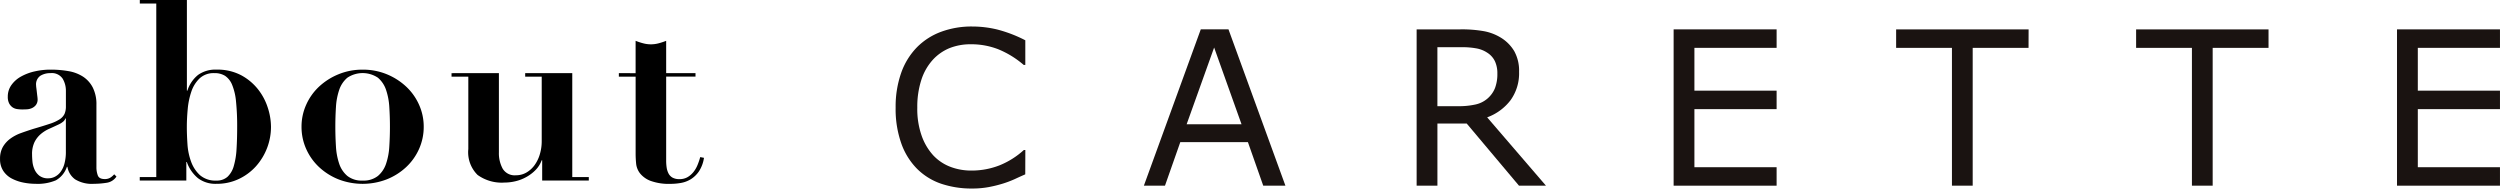
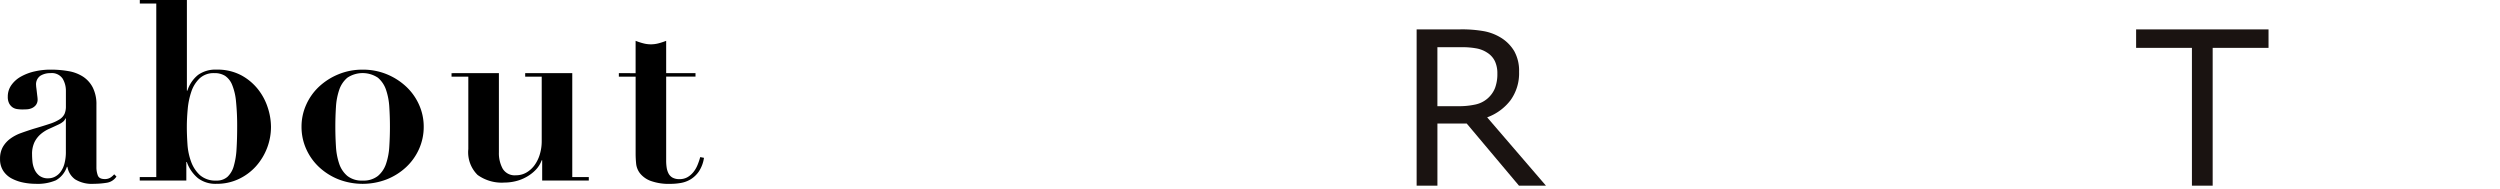
<svg xmlns="http://www.w3.org/2000/svg" width="349.39" height="26.345" viewBox="0 0 349.39 26.345">
  <g id="グループ_366" data-name="グループ 366" transform="translate(13566.888 9371.235)">
    <path id="パス_676" data-name="パス 676" d="M21.318,25.32v4.62a6.228,6.228,0,0,1-.21,1.733,3.333,3.333,0,0,1-.56,1.155,2.273,2.273,0,0,1-.787.647,2.042,2.042,0,0,1-.892.21,1.953,1.953,0,0,1-1.26-.368,2.318,2.318,0,0,1-.683-.893,3.545,3.545,0,0,1-.28-1.085q-.052-.56-.052-.98a3.837,3.837,0,0,1,.332-1.715,3.581,3.581,0,0,1,.858-1.12,4.792,4.792,0,0,1,1.19-.753q.665-.3,1.33-.612a2.756,2.756,0,0,0,.683-.437,1.04,1.04,0,0,0,.262-.4Zm7.07,8.12-.315-.315a2.438,2.438,0,0,1-.577.49,1.466,1.466,0,0,1-.753.175q-.77,0-.962-.507a3.294,3.294,0,0,1-.193-1.173V23.43A5.185,5.185,0,0,0,25.08,21a4.015,4.015,0,0,0-1.365-1.523,5.416,5.416,0,0,0-2.03-.77,14.193,14.193,0,0,0-2.5-.21,9.906,9.906,0,0,0-2.222.245,7.116,7.116,0,0,0-1.908.717,4.051,4.051,0,0,0-1.347,1.19,2.75,2.75,0,0,0-.507,1.628,1.967,1.967,0,0,0,.193.945,1.546,1.546,0,0,0,.472.542,1.5,1.5,0,0,0,.648.245,5.071,5.071,0,0,0,.717.052q.245,0,.613-.017a2.039,2.039,0,0,0,.7-.157,1.493,1.493,0,0,0,.578-.437,1.257,1.257,0,0,0,.245-.823,3.726,3.726,0,0,0-.035-.385q-.035-.28-.07-.595t-.07-.578a3.264,3.264,0,0,1-.035-.367,1.455,1.455,0,0,1,.595-1.347,2.61,2.61,0,0,1,1.4-.368,1.823,1.823,0,0,1,1.715.77,3.308,3.308,0,0,1,.455,1.715V23.6a2.62,2.62,0,0,1-.192,1.085,1.876,1.876,0,0,1-.683.753,5.754,5.754,0,0,1-1.382.63q-.892.3-2.327.718-.875.28-1.7.577a5.856,5.856,0,0,0-1.47.77,3.817,3.817,0,0,0-1.05,1.155,3.294,3.294,0,0,0-.4,1.7,2.929,2.929,0,0,0,.455,1.663,3.18,3.18,0,0,0,1.19,1.068,5.975,5.975,0,0,0,1.61.56,8.732,8.732,0,0,0,1.715.175,6.512,6.512,0,0,0,2.835-.49,3.388,3.388,0,0,0,1.54-1.89h.07a2.7,2.7,0,0,0,1.068,1.75,4.478,4.478,0,0,0,2.643.63,11.648,11.648,0,0,0,1.733-.14A1.976,1.976,0,0,0,28.388,33.44Zm9.835-6.93q0-1.155.122-2.485a10.474,10.474,0,0,1,.507-2.45,4.565,4.565,0,0,1,1.155-1.855,2.866,2.866,0,0,1,2.065-.735,2.72,2.72,0,0,1,1.505.385,2.772,2.772,0,0,1,.98,1.26,8.051,8.051,0,0,1,.542,2.327,33.736,33.736,0,0,1,.158,3.552q0,1.715-.088,3.1a10.506,10.506,0,0,1-.385,2.362,3.261,3.261,0,0,1-.875,1.5A2.227,2.227,0,0,1,42.353,34a3.271,3.271,0,0,1-2.292-.752,4.736,4.736,0,0,1-1.242-1.89,8.71,8.71,0,0,1-.508-2.45Q38.223,27.6,38.223,26.51ZM33.953,9.255V33.51h-2.31V34h6.51V31.41h.07a5.108,5.108,0,0,0,1.557,2.257,4.027,4.027,0,0,0,2.572.788,7.168,7.168,0,0,0,3.115-.665,7.579,7.579,0,0,0,2.4-1.768,8.284,8.284,0,0,0,2.118-5.547,8.823,8.823,0,0,0-.437-2.625,8.131,8.131,0,0,0-1.365-2.59,7.557,7.557,0,0,0-2.362-1.978,7.107,7.107,0,0,0-3.465-.787,4.149,4.149,0,0,0-2.555.735,4.59,4.59,0,0,0-1.5,2.205h-.07V8.765h-6.58v.49ZM62.792,34a3.219,3.219,0,0,1-2.135-.647,3.806,3.806,0,0,1-1.138-1.7,9.072,9.072,0,0,1-.455-2.415q-.087-1.365-.087-2.765t.087-2.747a9.027,9.027,0,0,1,.455-2.4,3.806,3.806,0,0,1,1.138-1.7,3.844,3.844,0,0,1,4.27,0,3.806,3.806,0,0,1,1.138,1.7,9.027,9.027,0,0,1,.455,2.4q.088,1.347.088,2.747T66.52,29.24a9.072,9.072,0,0,1-.455,2.415,3.806,3.806,0,0,1-1.138,1.7A3.219,3.219,0,0,1,62.792,34Zm0-15.5a8.711,8.711,0,0,0-3.377.647A8.919,8.919,0,0,0,56.7,20.875a7.809,7.809,0,0,0-1.8,2.537,7.438,7.438,0,0,0-.648,3.063,7.521,7.521,0,0,0,.648,3.1,7.809,7.809,0,0,0,1.8,2.538,8.66,8.66,0,0,0,2.713,1.715,9.369,9.369,0,0,0,6.755,0,8.66,8.66,0,0,0,2.713-1.715,7.809,7.809,0,0,0,1.8-2.538,7.521,7.521,0,0,0,.648-3.1,7.438,7.438,0,0,0-.648-3.063,7.809,7.809,0,0,0-1.8-2.537,8.919,8.919,0,0,0-2.713-1.733A8.711,8.711,0,0,0,62.792,18.5Zm12.425.49v.49h2.345V29.59a4.456,4.456,0,0,0,1.295,3.623A5.754,5.754,0,0,0,82.6,34.28a6.759,6.759,0,0,0,1.575-.192,5.9,5.9,0,0,0,1.522-.6,5.551,5.551,0,0,0,1.278-.98,3.756,3.756,0,0,0,.84-1.347h.07V34H94.4v-.49h-2.31V18.985h-6.58v.49h2.31V28.5a6.3,6.3,0,0,1-.262,1.82,4.992,4.992,0,0,1-.735,1.522,3.685,3.685,0,0,1-1.137,1.033,2.881,2.881,0,0,1-1.47.385,1.948,1.948,0,0,1-1.855-.927,4.518,4.518,0,0,1-.525-2.258V18.985Zm25.725-4.515v4.515H98.6v.49h2.345v10.78q0,.63.07,1.365a2.664,2.664,0,0,0,.542,1.365,3.464,3.464,0,0,0,1.47,1.05,7.5,7.5,0,0,0,2.817.42,8.525,8.525,0,0,0,1.4-.123,3.956,3.956,0,0,0,1.382-.507,3.817,3.817,0,0,0,1.155-1.1,4.693,4.693,0,0,0,.717-1.907l-.525-.105a9.16,9.16,0,0,1-.368,1.085,3.988,3.988,0,0,1-.577,1,3.015,3.015,0,0,1-.823.717,2.193,2.193,0,0,1-1.137.28,1.93,1.93,0,0,1-.963-.21,1.4,1.4,0,0,1-.56-.578,2.617,2.617,0,0,1-.262-.822,6.454,6.454,0,0,1-.07-.98V19.475h4.1v-.49h-4.1V14.47a8.777,8.777,0,0,1-1.067.35,4.14,4.14,0,0,1-2.135,0A8.777,8.777,0,0,1,100.943,14.47Z" transform="translate(-13579 -9380)" />
    <g id="グループ_248" data-name="グループ 248" transform="translate(-13441.717 -9367.527)">
      <g id="グループ_219" data-name="グループ 219" transform="translate(0 0)">
-         <path id="パス_499" data-name="パス 499" d="M177.6,511.957q-.806.353-1.459.66a14.407,14.407,0,0,1-1.709.645,17.7,17.7,0,0,1-1.944.477,12.516,12.516,0,0,1-2.31.2,13.269,13.269,0,0,1-4.321-.667,8.8,8.8,0,0,1-3.381-2.091,9.537,9.537,0,0,1-2.2-3.544,14.41,14.41,0,0,1-.792-5,14.248,14.248,0,0,1,.763-4.827,9.766,9.766,0,0,1,2.2-3.595,9.234,9.234,0,0,1,3.368-2.171,12.264,12.264,0,0,1,4.378-.748,14.84,14.84,0,0,1,3.514.426,18.736,18.736,0,0,1,3.9,1.5v3.447h-.22a12.938,12.938,0,0,0-3.579-2.2,10.4,10.4,0,0,0-3.8-.69,7.913,7.913,0,0,0-2.985.536,6.531,6.531,0,0,0-2.37,1.665,7.64,7.64,0,0,0-1.577,2.779,12.176,12.176,0,0,0-.565,3.881,11.251,11.251,0,0,0,.624,3.962,7.968,7.968,0,0,0,1.606,2.7,6.392,6.392,0,0,0,2.4,1.606,8.093,8.093,0,0,0,2.9.521,10.687,10.687,0,0,0,3.932-.718,11.315,11.315,0,0,0,3.433-2.157h.205Z" transform="translate(-159.485 -491.3)" fill="#1a1311" />
-         <path id="パス_500" data-name="パス 500" d="M261.17,514.08h-3.1l-2.142-6.089h-9.448l-2.142,6.089h-2.949l7.952-21.846h3.873Zm-6.133-8.583-3.829-10.725L247.364,505.5Z" transform="translate(-206.696 -491.838)" fill="#1a1311" />
        <path id="パス_501" data-name="パス 501" d="M349.445,514.08h-3.77l-7.306-8.686h-4.094v8.686H331.37V492.234h6.118a17.751,17.751,0,0,1,3.3.257,6.957,6.957,0,0,1,2.377.917,5.511,5.511,0,0,1,1.855,1.885,5.627,5.627,0,0,1,.667,2.883,6.425,6.425,0,0,1-1.188,3.954,7.216,7.216,0,0,1-3.272,2.4Zm-6.792-15.7a3.981,3.981,0,0,0-.33-1.666,2.89,2.89,0,0,0-1.093-1.225,4.019,4.019,0,0,0-1.5-.595,10.813,10.813,0,0,0-2.04-.168h-3.418v8.245h2.934a10.619,10.619,0,0,0,2.406-.242,3.79,3.79,0,0,0,2.721-2.318A5.581,5.581,0,0,0,342.652,498.382Z" transform="translate(-258.558 -491.838)" fill="#1a1311" />
-         <path id="パス_502" data-name="パス 502" d="M430.547,514.08H416.154V492.234h14.393v2.583H419.059V500.8h11.488v2.582H419.059V511.5h11.488Z" transform="translate(-307.426 -491.838)" fill="#1a1311" />
-         <path id="パス_503" data-name="パス 503" d="M508.057,494.817h-7.805V514.08h-2.9V494.817h-7.8v-2.583h18.514Z" transform="translate(-349.727 -491.838)" fill="#1a1311" />
        <path id="パス_504" data-name="パス 504" d="M587.23,494.817h-7.806V514.08h-2.9V494.817h-7.8v-2.583H587.23Z" transform="translate(-395.36 -491.838)" fill="#1a1311" />
-         <path id="パス_505" data-name="パス 505" d="M669.2,514.08H654.81V492.234H669.2v2.583H657.717V500.8H669.2v2.582H657.717V511.5H669.2Z" transform="translate(-444.985 -491.838)" fill="#1a1311" />
      </g>
    </g>
  </g>
</svg>